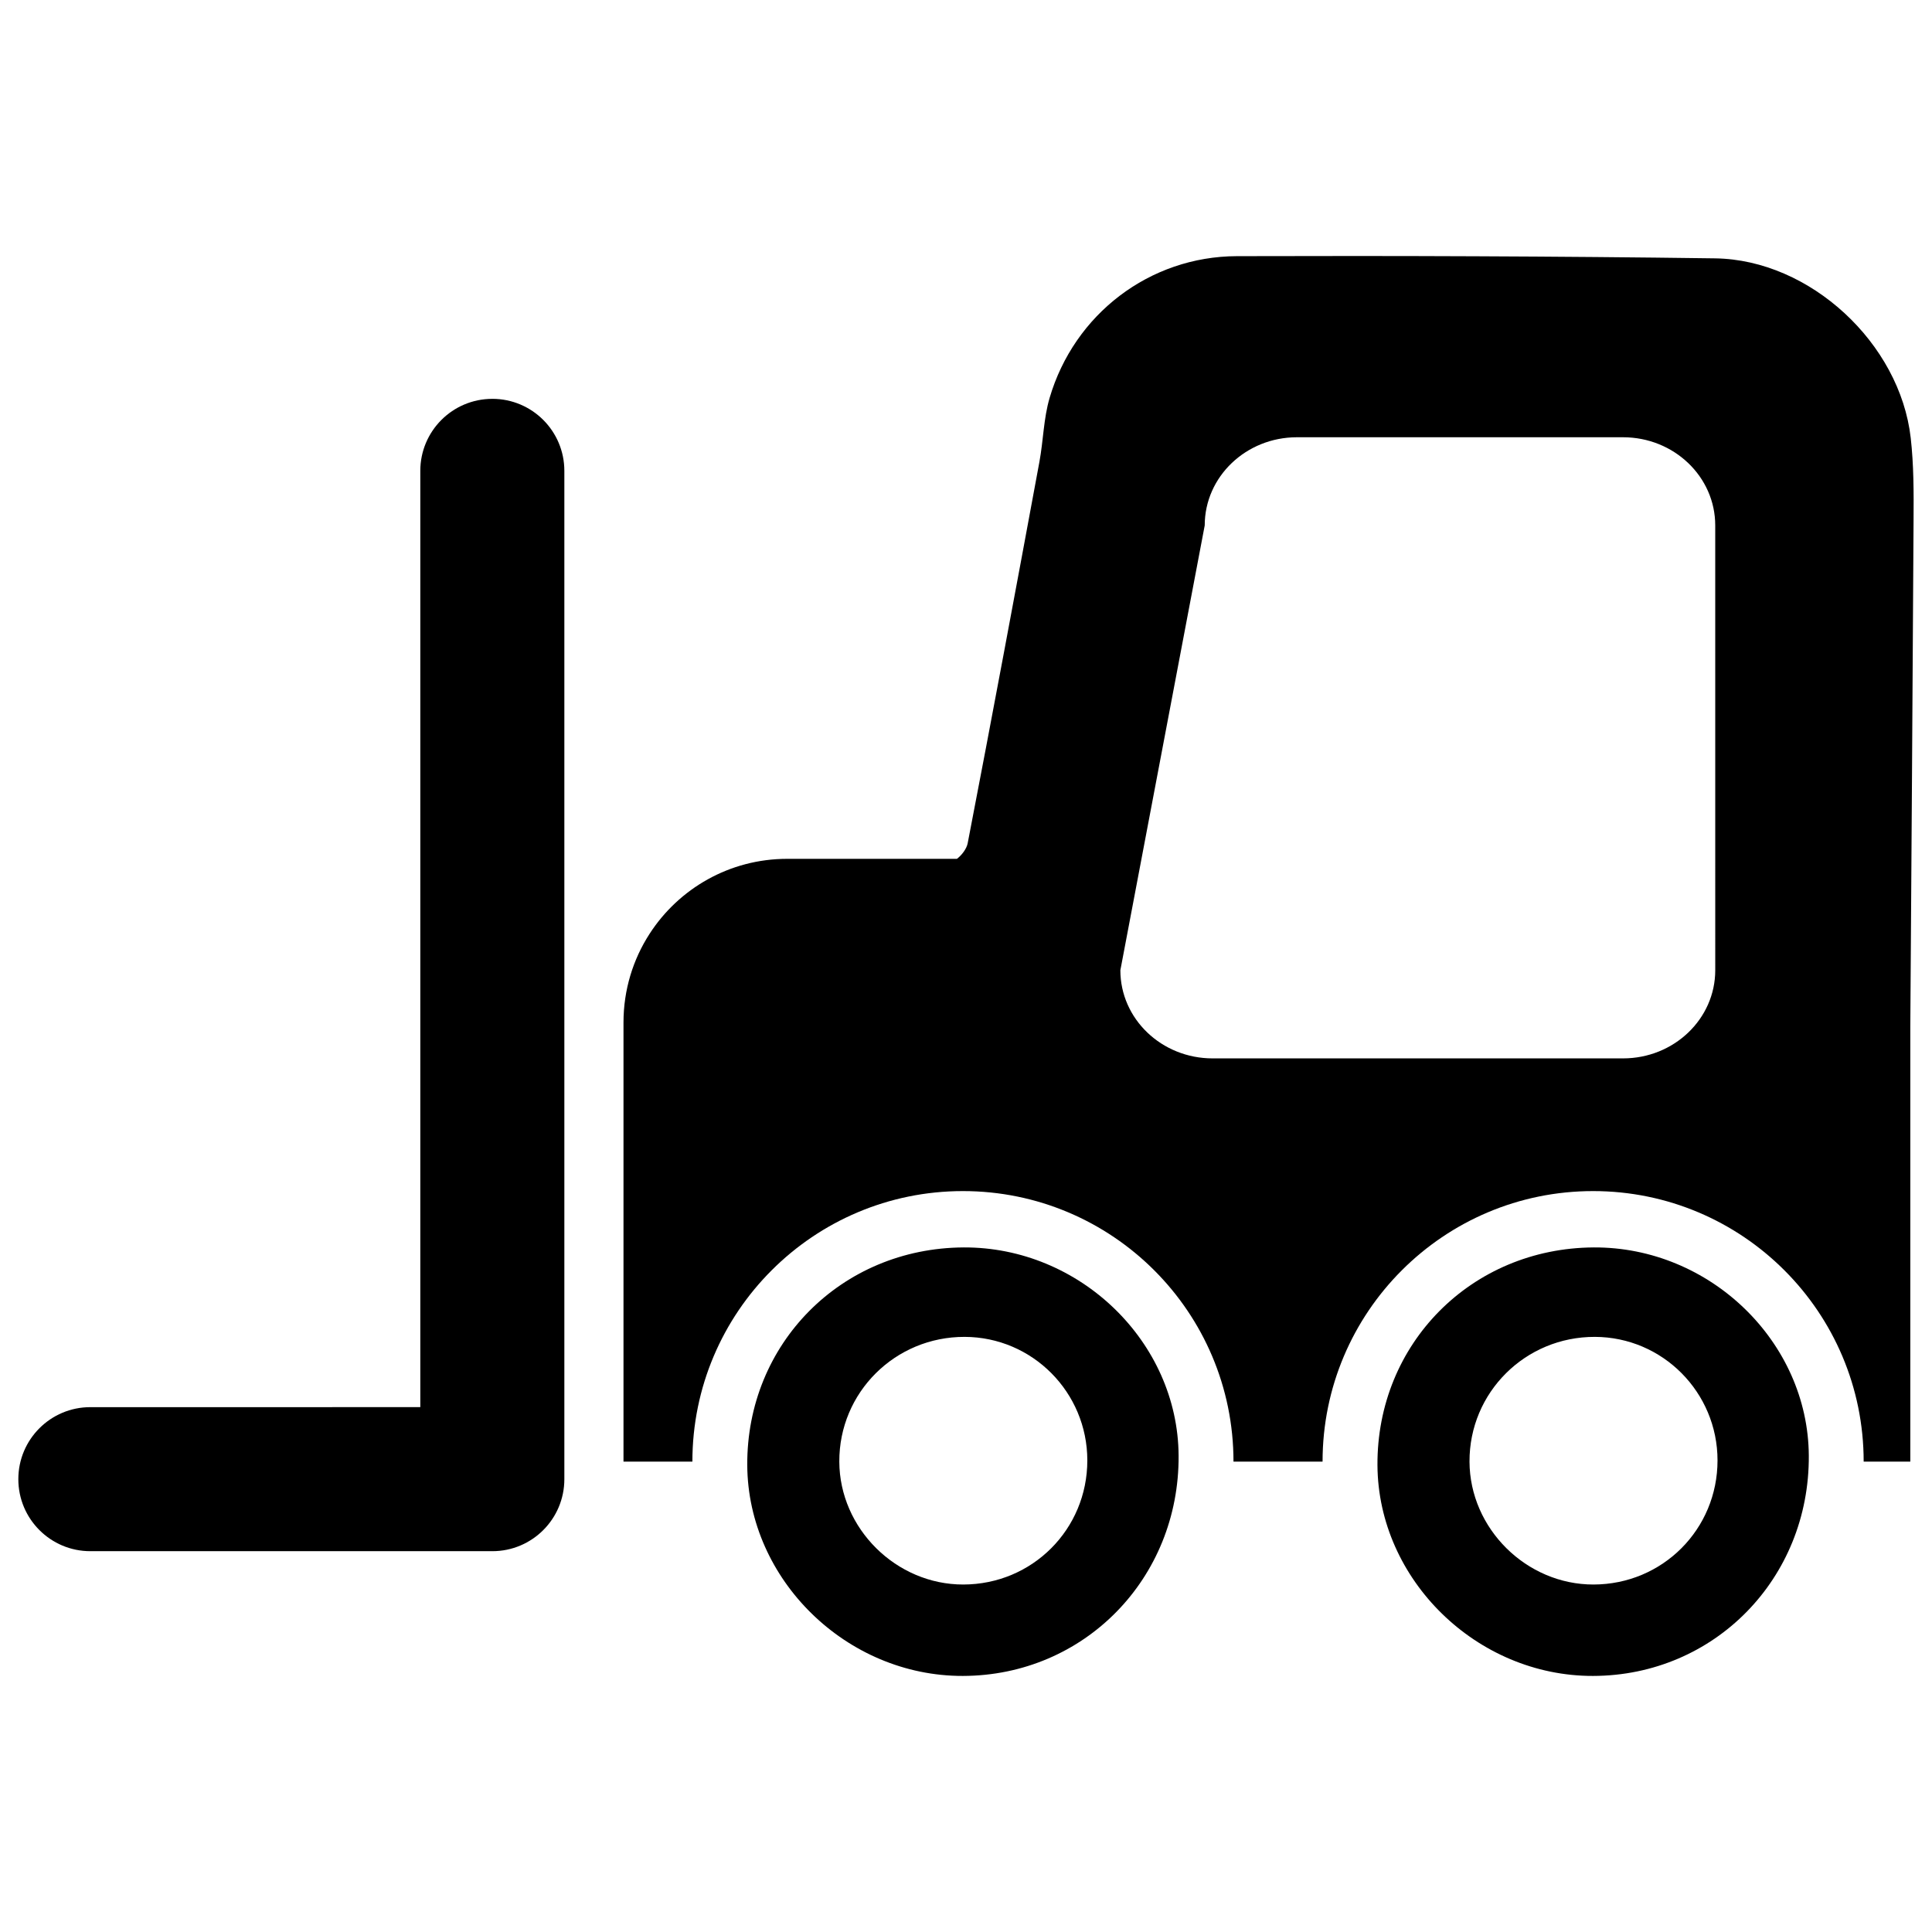
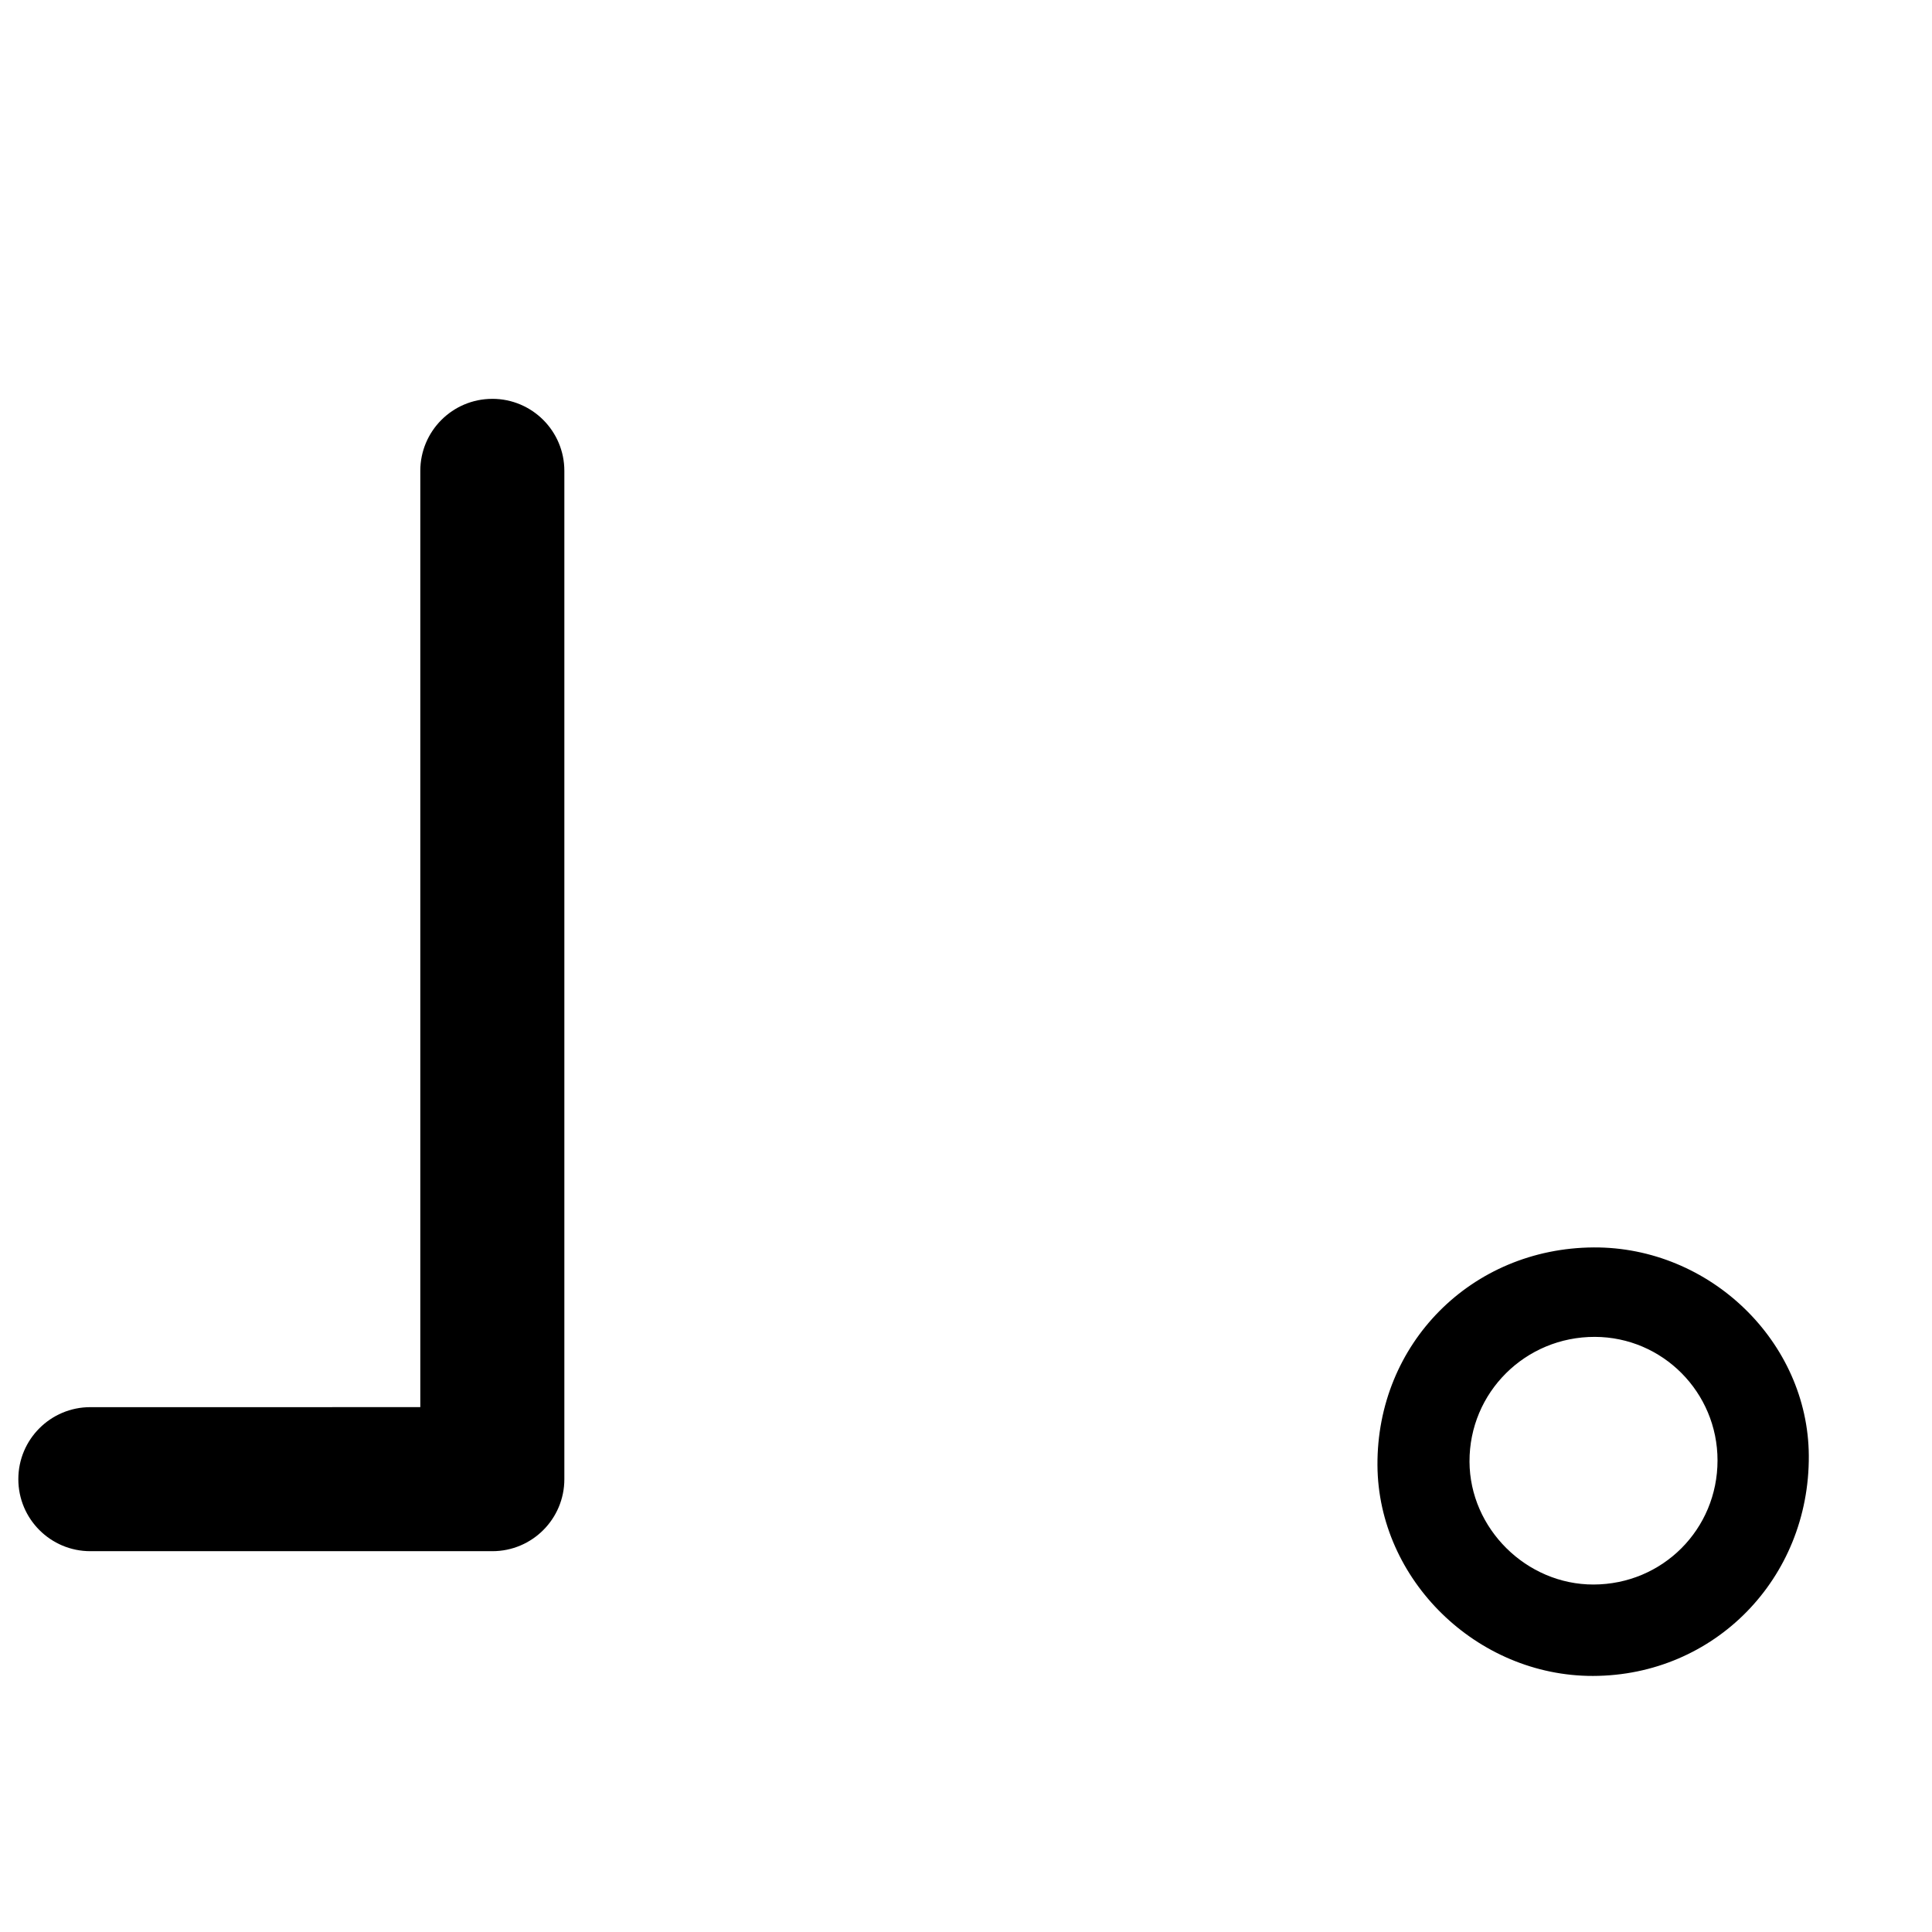
<svg xmlns="http://www.w3.org/2000/svg" width="800px" height="800px" version="1.1" viewBox="144 144 512 512">
  <defs>
    <clipPath id="b">
-       <path d="m309 211h342.9v321h-342.9z" />
-     </clipPath>
+       </clipPath>
    <clipPath id="a">
      <path d="m148.09 249h145.91v307h-145.91z" />
    </clipPath>
  </defs>
-   <path d="m399.32 474.58c30.812-0.172 56.836 25.004 57.023 55.168 0.207 32.574-25.023 58.332-57.195 58.391-30.797 0.059-56.93-25.492-57.117-55.828-0.191-32.23 24.93-57.543 57.289-57.73zm32.832 56.441c0-18.027-14.547-32.684-32.504-32.734-18.438-0.051-33.293 14.734-33.223 33.062 0.066 17.734 15.078 32.605 32.879 32.566 18.273-0.039 32.848-14.625 32.848-32.895z" />
  <path d="m566.33 474.58c30.812-0.172 56.836 25.004 57.023 55.168 0.207 32.574-25.023 58.332-57.195 58.391-30.797 0.059-56.93-25.492-57.117-55.828-0.188-32.23 24.93-57.543 57.289-57.73zm32.832 56.441c0-18.027-14.547-32.684-32.504-32.734-18.438-0.051-33.293 14.734-33.223 33.062 0.066 17.734 15.078 32.605 32.879 32.566 18.273-0.039 32.848-14.625 32.848-32.895z" />
  <g clip-path="url(#b)">
    <path d="m650.36 260.05c-2.844-25.062-26.652-47.234-51.844-47.582-42.246-0.574-84.488-0.707-126.73-0.582-23.16 0.066-43.117 15.402-49.633 37.578-1.598 5.434-1.656 11.312-2.699 16.934-6.238 33.711-12.508 67.418-19.008 101.07-0.273 1.418-1.484 3.086-2.844 4.133h-44.996c-15.285 0-28.723 7.902-36.445 19.844-4.391 6.781-6.93 14.855-6.93 23.535v116.37h18.258c0-39.598 32.102-71.699 71.699-71.699s71.699 32.102 71.699 71.699h23.605c0-39.598 32.102-71.699 71.699-71.699 39.598 0 71.699 32.102 71.699 71.699h12.359v-115.13c0.309-44.809 0.613-89.621 0.863-134.43 0.051-7.258 0.059-14.562-0.754-21.738zm-51.801 141.07c0 12.906-10.945 23.363-24.441 23.363h-108.77c-13.504 0-24.441-10.457-24.441-23.363l22.355-117.88c0-12.906 10.945-23.363 24.441-23.363h86.41c13.504 0 24.441 10.457 24.441 23.363z" />
  </g>
  <g clip-path="url(#a)">
    <path d="m274.47 249.7c-10.543 0-19.086 8.543-19.086 19.086v248.12l-87.441 0.004c-10.543 0-19.086 8.543-19.086 19.086 0 10.543 8.543 19.086 19.086 19.086h106.53c10.543 0 19.086-8.543 19.086-19.086v-267.21c0-10.543-8.543-19.09-19.086-19.09z" />
  </g>
</svg>